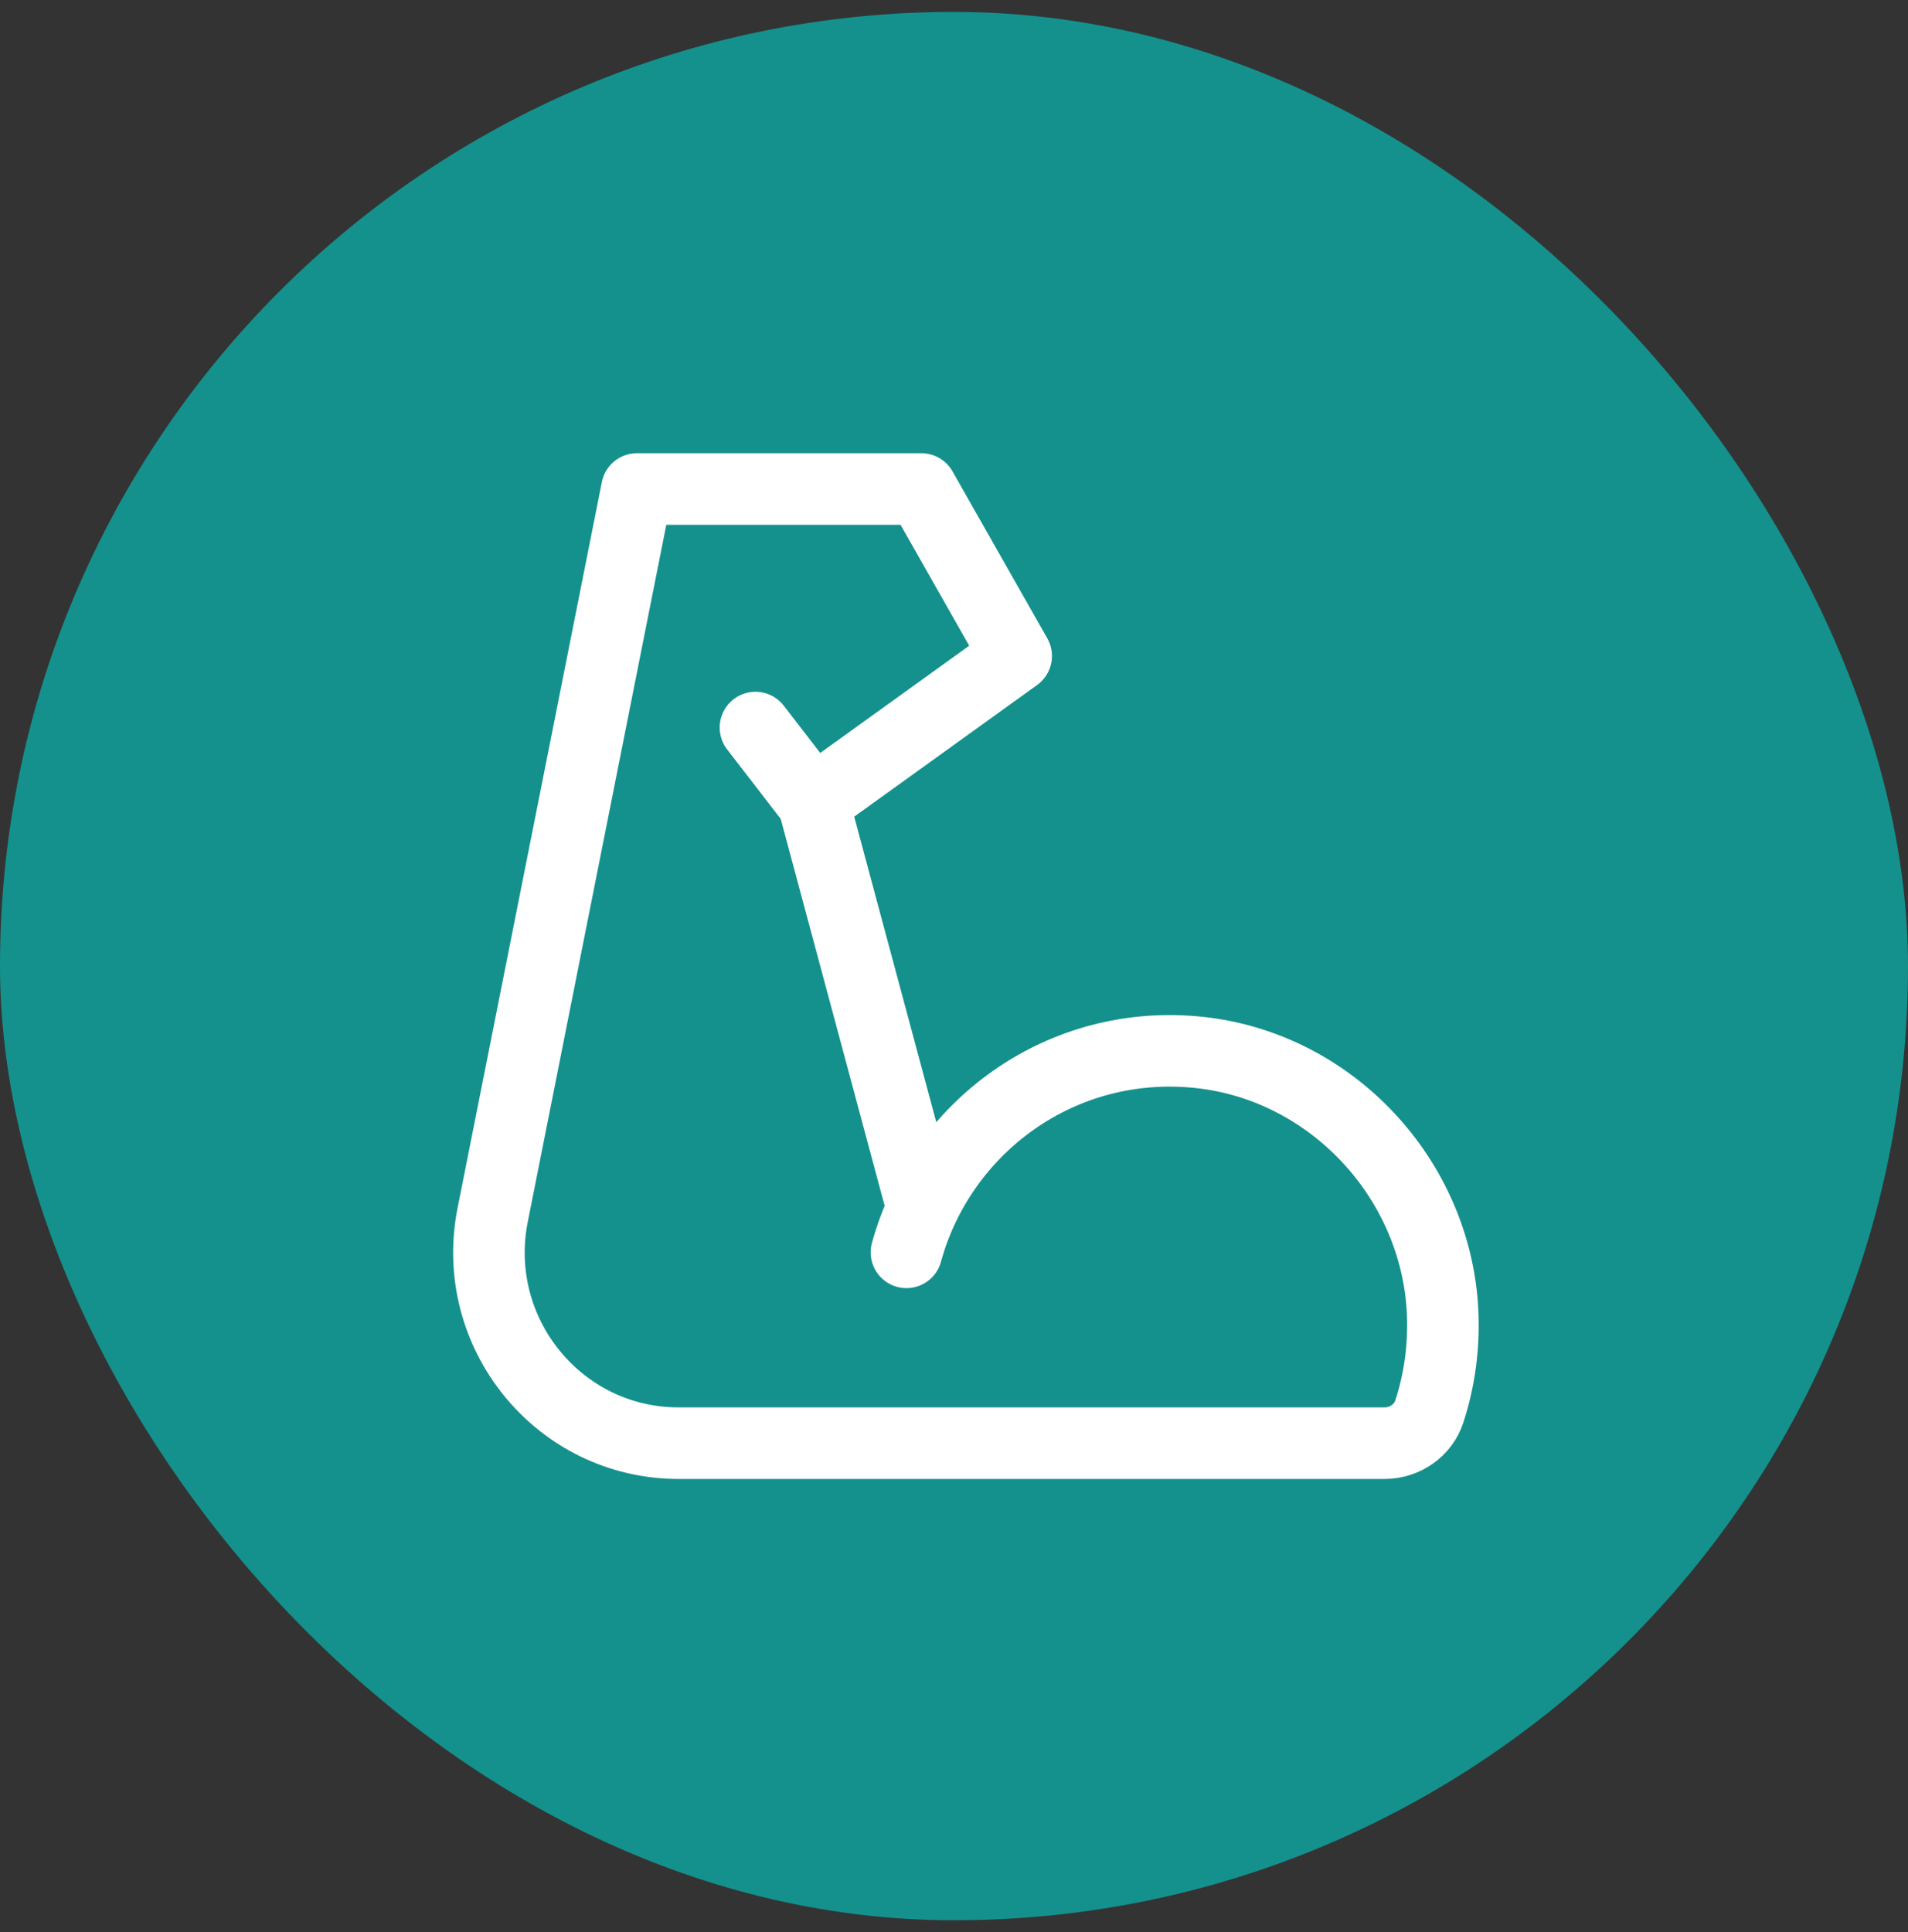
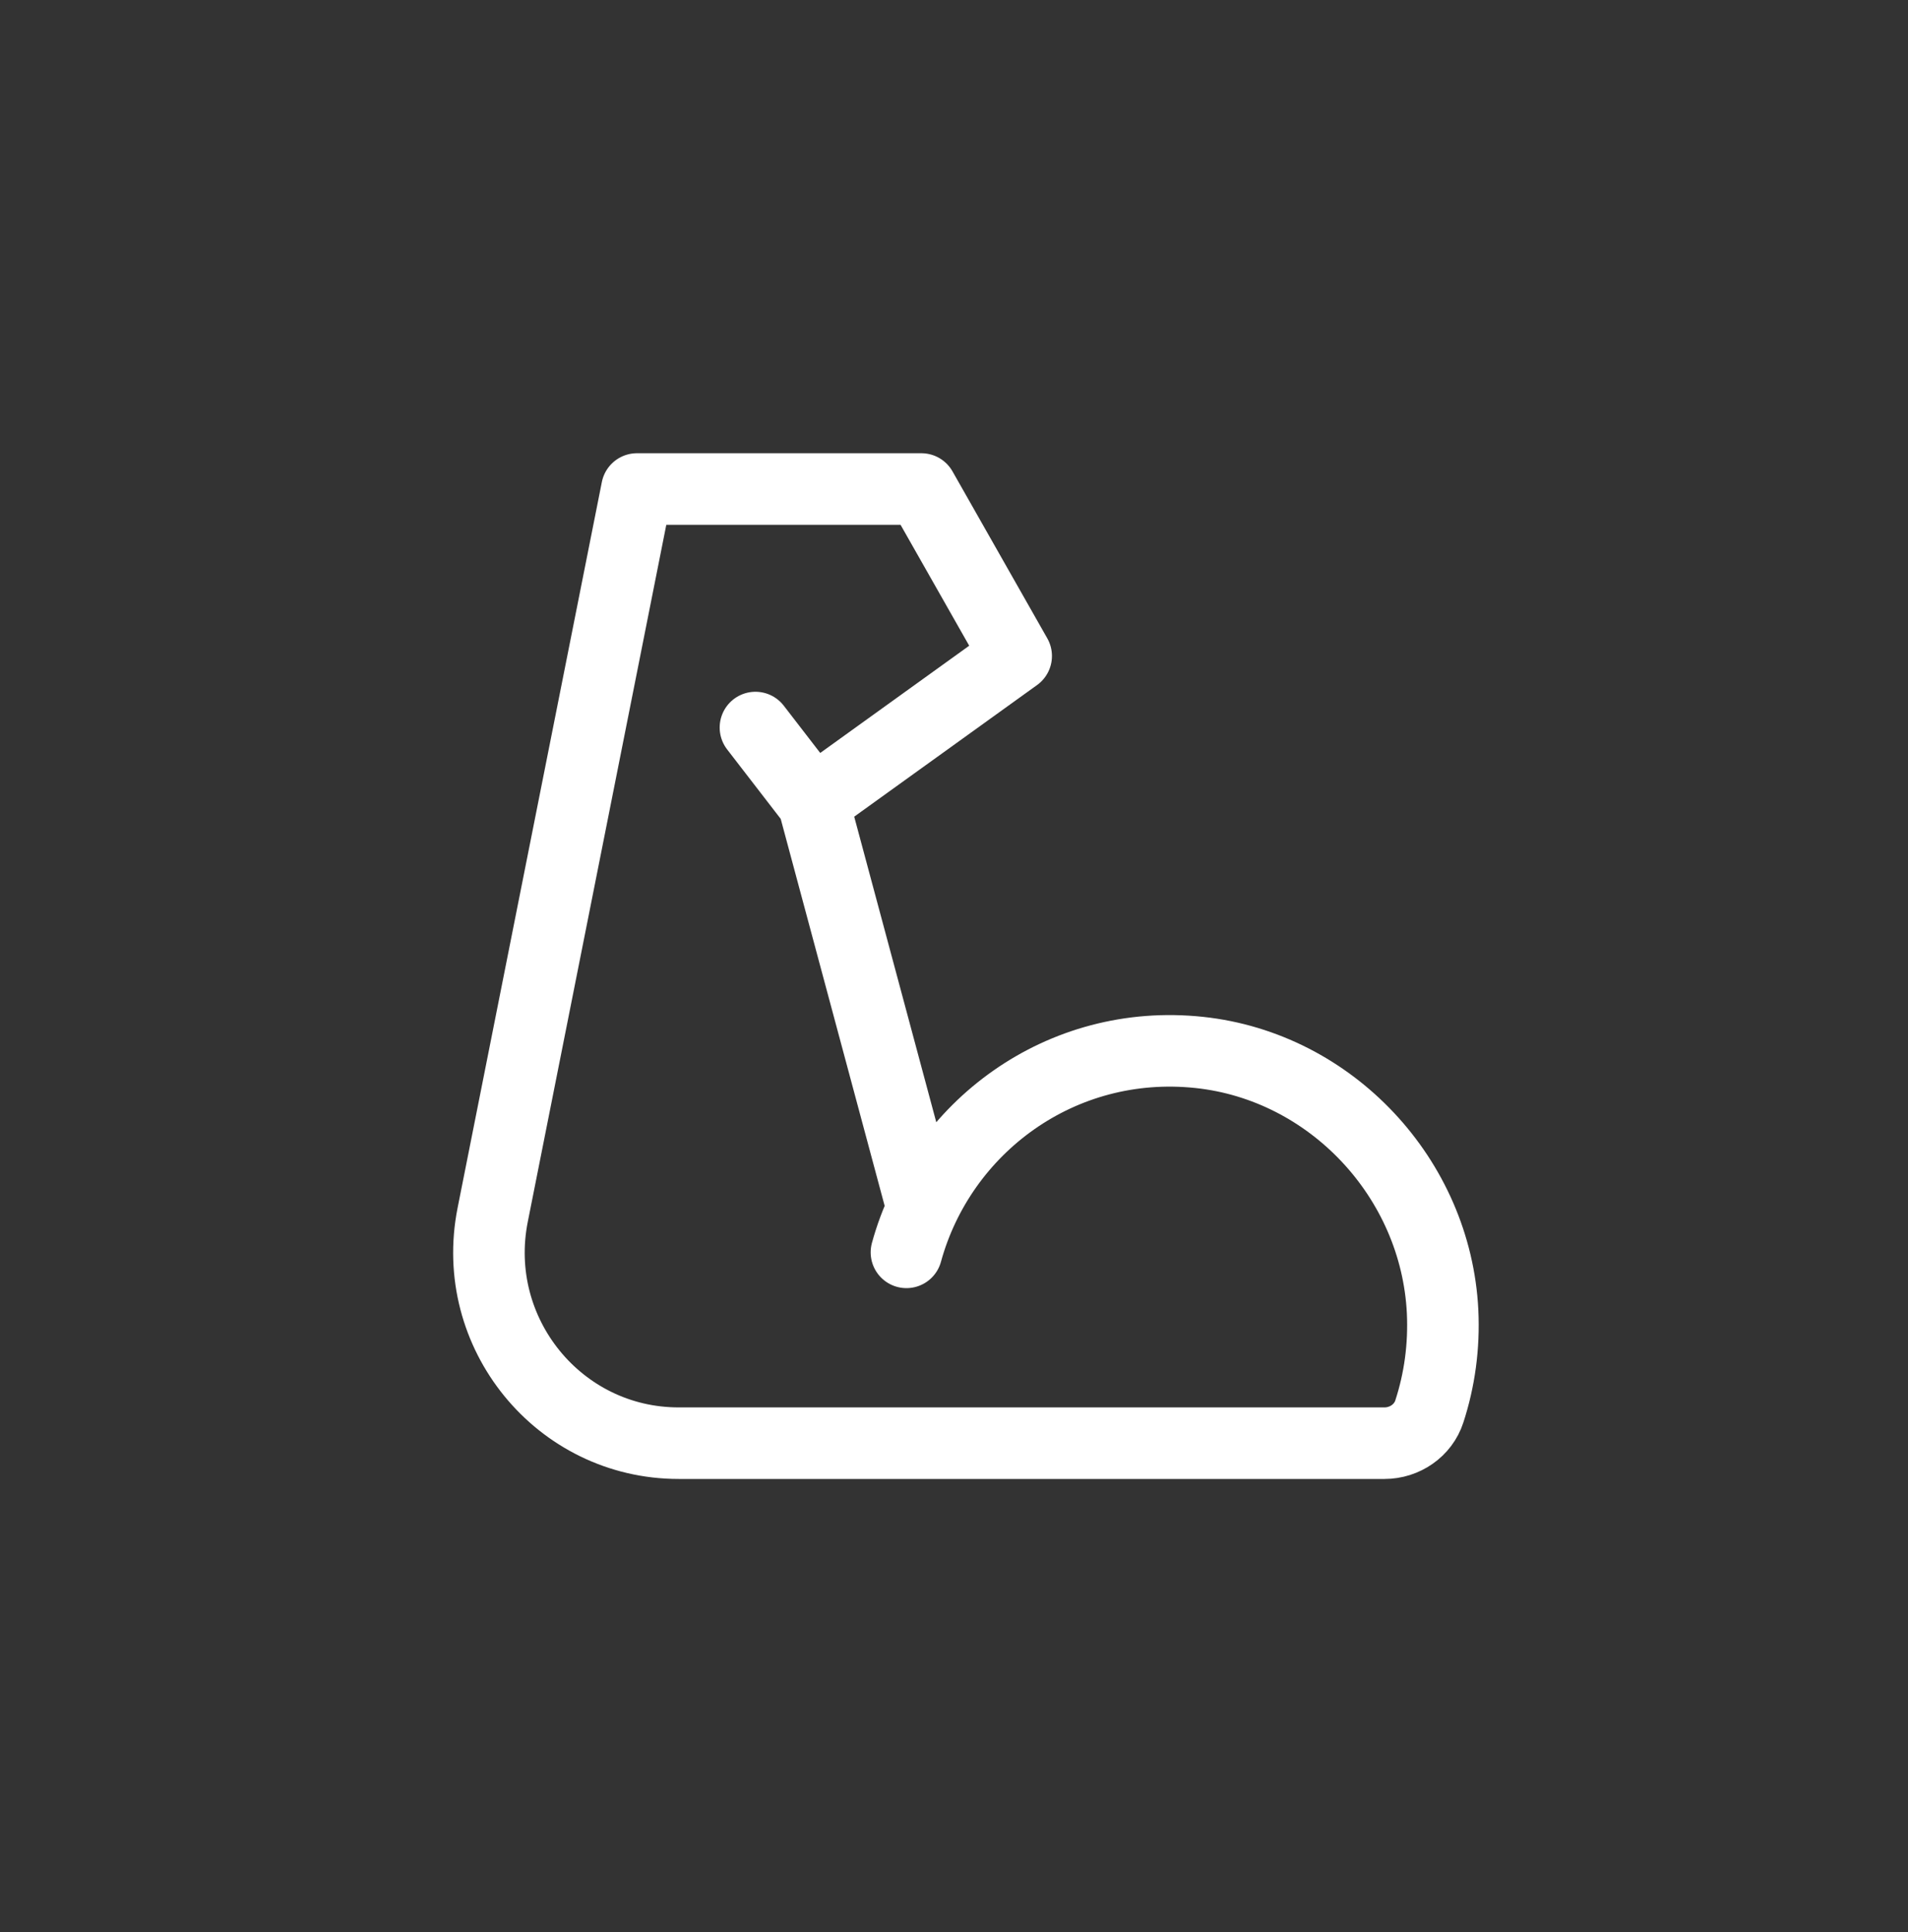
<svg xmlns="http://www.w3.org/2000/svg" width="80" height="81" viewBox="0 0 80 81" fill="none">
  <rect x="0" y="0" width="80" height="81" fill="#333333" stroke="none" />
  <g id="icon-park-outline:muscle">
-     <rect y="0.5" width="80" height="80" rx="40" fill="#14918D" />
    <g id="Group">
      <path id="Vector" d="M38.006 52.5C39.447 47.25 44.486 43.5 50.289 44.12C55.815 44.71 60.208 49.4 60.486 54.98C60.556 56.45 60.357 57.86 59.93 59.17C59.671 59.97 58.896 60.5 58.051 60.5H28.453C23.436 60.5 19.673 55.881 20.657 50.931L26.706 20.5H38.632L42.607 27.5L34.09 33.63L31.675 30.5M34.1 33.63L38.632 50.5" stroke="white" stroke-width="3" stroke-miterlimit="2" stroke-linecap="round" stroke-linejoin="round" />
    </g>
  </g>
</svg>